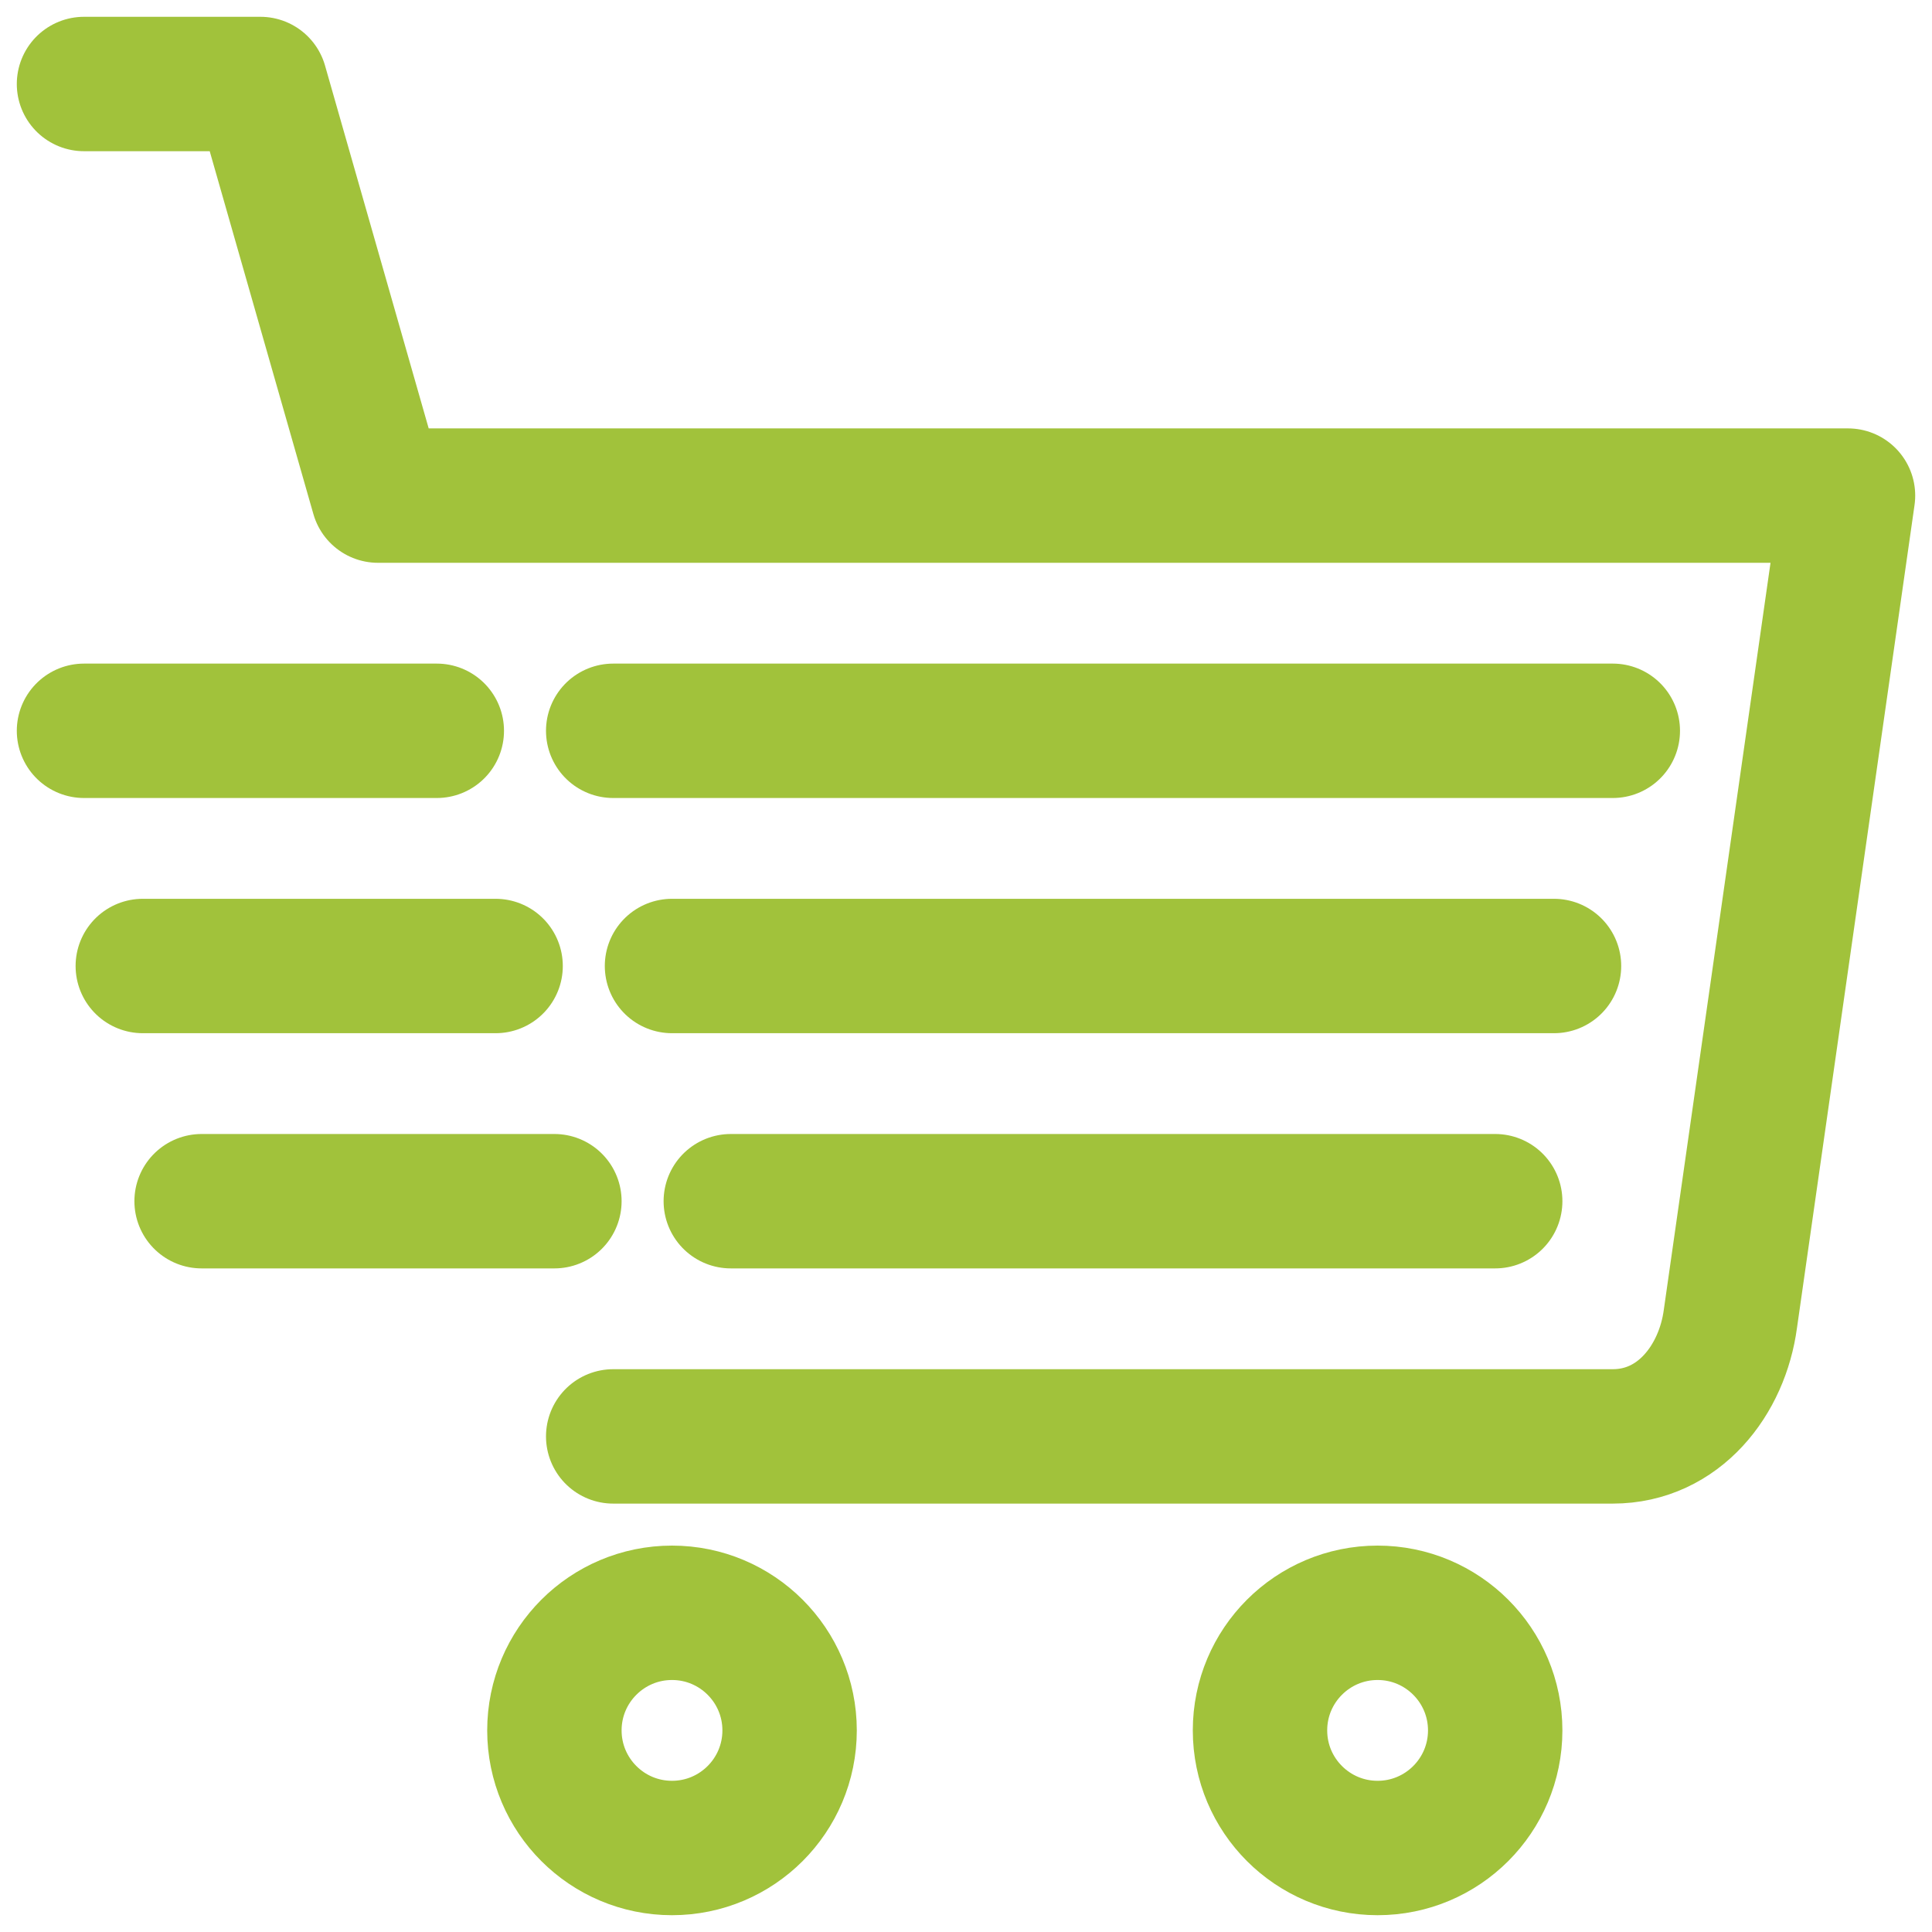
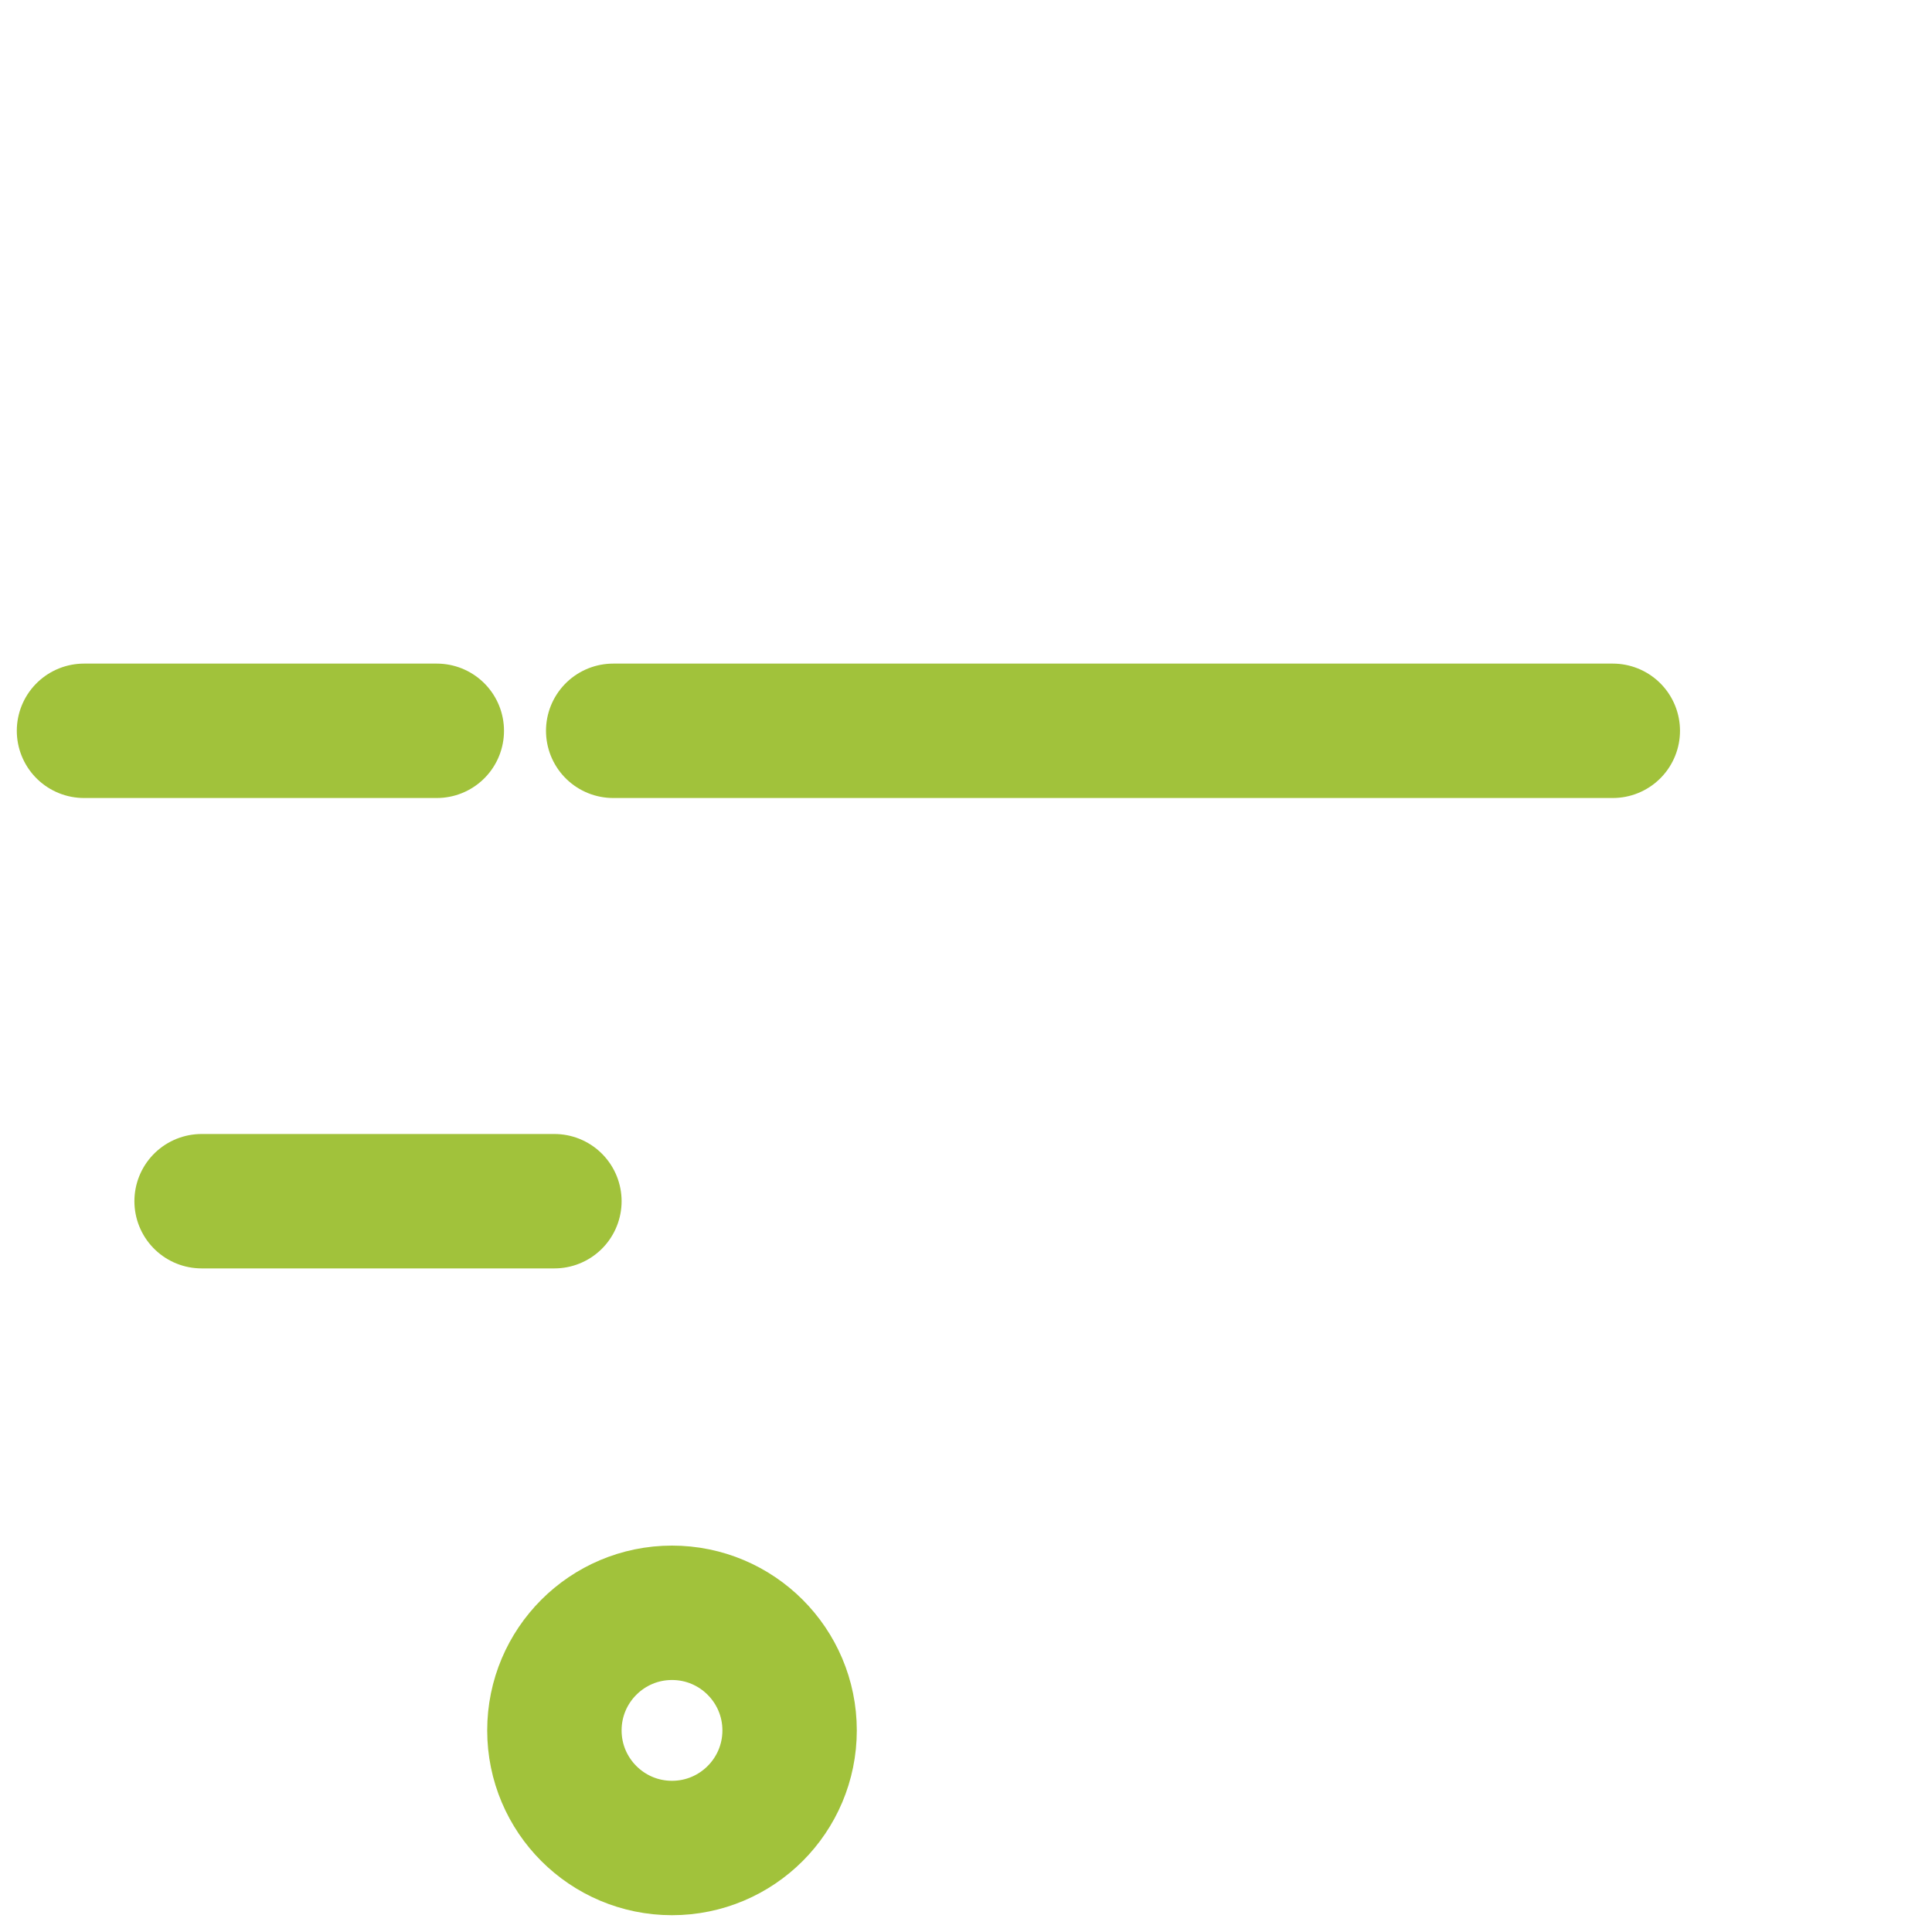
<svg xmlns="http://www.w3.org/2000/svg" width="23px" height="23px" viewBox="0 0 23 23" version="1.1">
  <title>bacspace</title>
  <desc>Created with Sketch.</desc>
  <defs />
  <g id="Symbols" stroke="none" stroke-width="1" fill="none" fill-rule="evenodd" stroke-linecap="round" stroke-linejoin="round">
    <g id="head_tablet" transform="translate(-645, -54)" stroke-width="1.6" stroke="#A1C23B">
      <g id="bacspace" transform="translate(646, 55)">
        <g id="curt">
-           <path d="M4.9,10.5 L0.7,10.5" id="Stroke-1" />
          <path d="M5.6,13.3 L1.4,13.3" id="Stroke-3" />
          <path d="M4.2,7.7 L0,7.7" id="Stroke-5" />
-           <path d="M17.5,10.5 L7,10.5" id="Stroke-8" />
-           <path d="M16.8,13.3 L7.7,13.3" id="Stroke-9" />
          <path d="M18.2,7.7 L6.3,7.7" id="Stroke-10" />
          <path d="M8.4,19.6 C8.4,18.827 7.773,18.2 7,18.2 C6.227,18.2 5.6,18.827 5.6,19.6 C5.6,20.373 6.227,21 7,21 C7.773,21 8.4,20.373 8.4,19.6 Z" id="Stroke-11" />
-           <path d="M16.8,19.6 C16.8,18.827 16.173,18.2 15.4,18.2 C14.627,18.2 14,18.827 14,19.6 C14,20.373 14.627,21 15.4,21 C16.173,21 16.8,20.373 16.8,19.6 Z" id="Stroke-13" />
-           <path d="M6.3,16.1 L18.199,16.1 C18.988,16.1 19.503,15.427 19.6,14.7 L21,4.9 L3.5,4.9 L2.1,0 L0,0" id="Stroke-15" />
        </g>
      </g>
    </g>
  </g>
</svg>